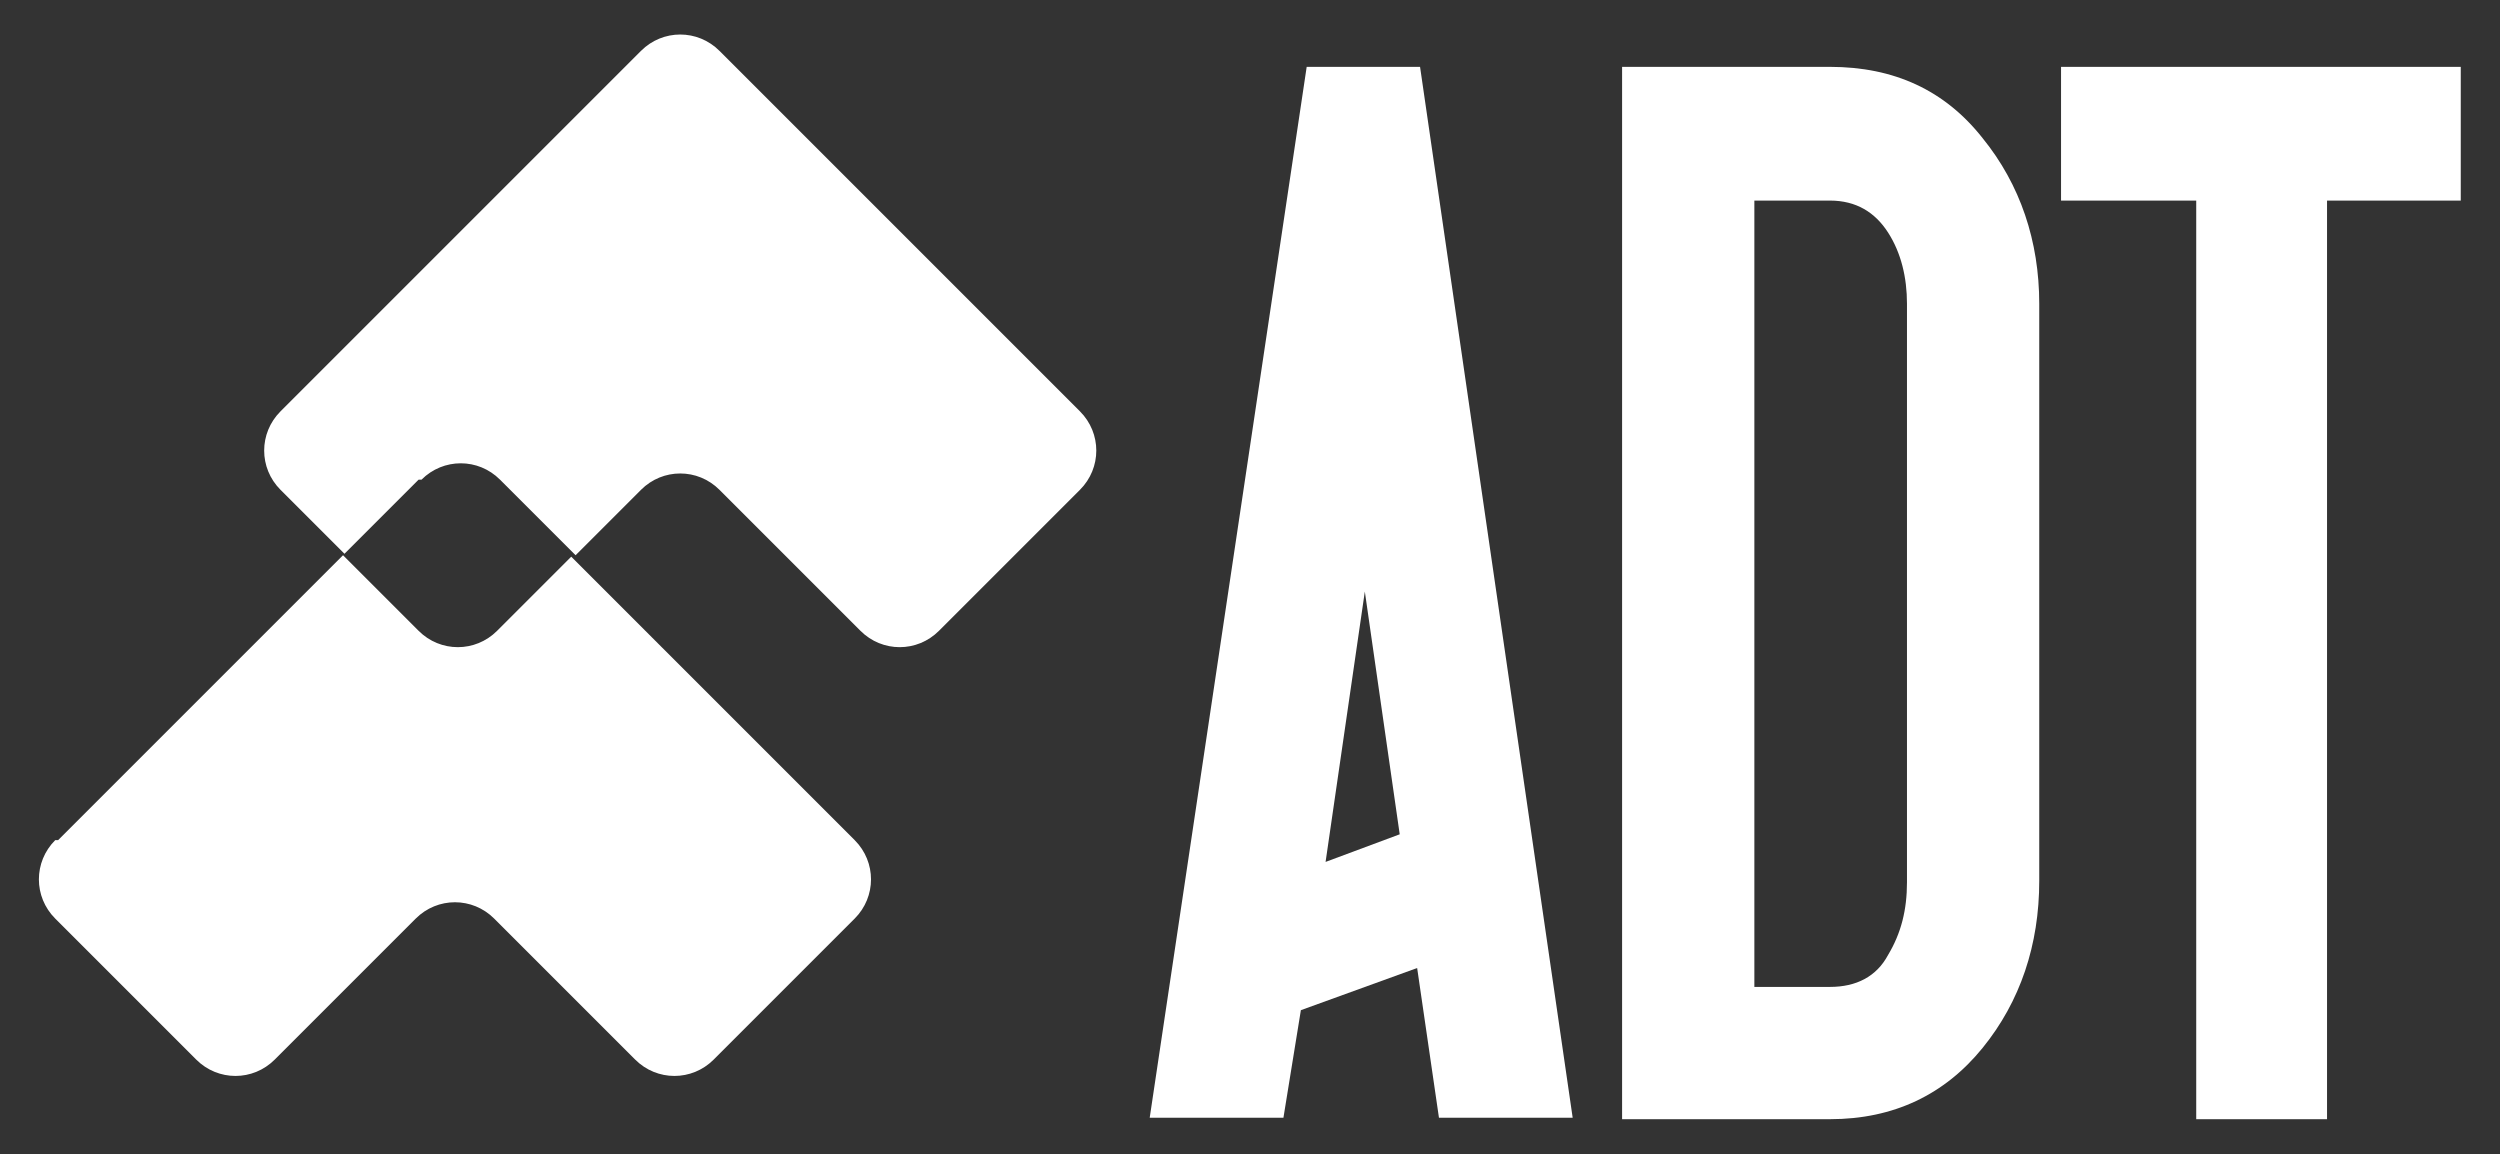
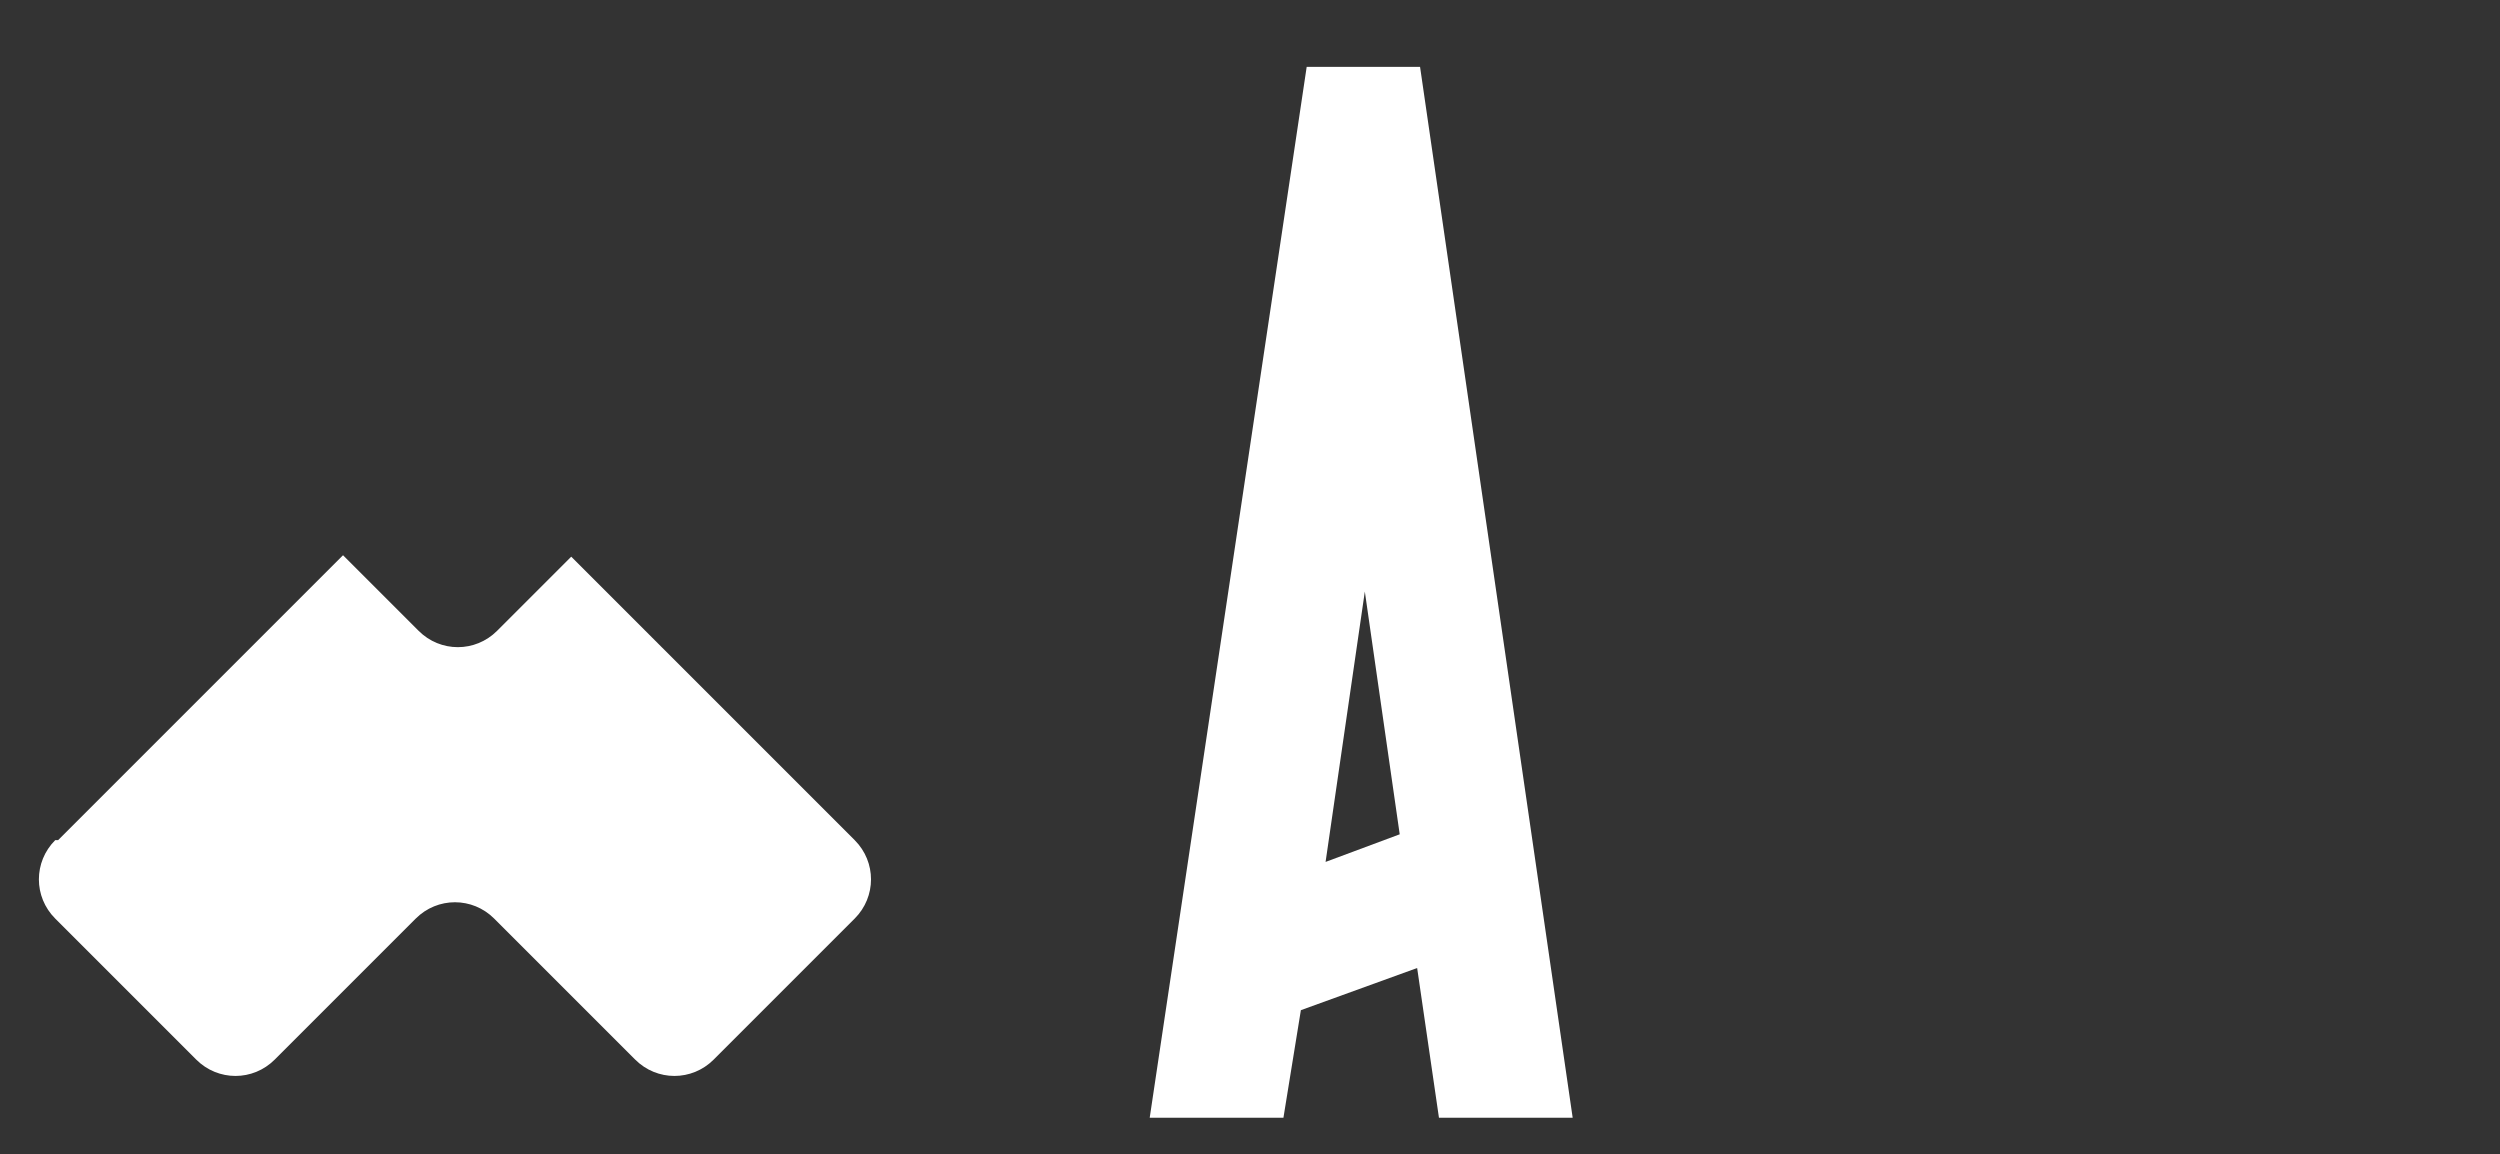
<svg xmlns="http://www.w3.org/2000/svg" id="Camada_1" data-name="Camada 1" viewBox="0 0 172 79.4">
  <rect x="0" y="0" width="172" height="79.4" fill="#333333" stroke="none" />
  <defs>
    <style>      .cls-1 {        clip-path: url(#clippath);      }      .cls-2 {        fill: none;      }      .cls-2, .cls-3, .cls-4, .cls-5 {        stroke-width: 0px;      }      .cls-3 {        fill: #f3efff;      }      .cls-4 {        fill: #0e0142;      }      .cls-5 {        fill: #fff;      }      .cls-6 {        display: none;      }    </style>
    <clipPath id="clippath">
-       <rect class="cls-2" x="169.7" y="22.3" width="143.8" height="52.7" rx="5.5" ry="5.5" />
-     </clipPath>
+       </clipPath>
  </defs>
  <g class="cls-6">
    <g class="cls-1">
      <g>
-         <rect class="cls-5" x="169.7" y="22.3" width="143.8" height="52.7" rx="5.5" ry="5.5" />
        <rect class="cls-3" x="169.7" y="22.3" width="45.3" height="52.7" />
-         <path class="cls-4" d="M207.3,63.2h-5.5c-1,0-2-.2-2.9-.7s-1.7-1.1-2.2-2l-3.4-5-2.7-3.9c-.1-.2-.3-.3-.5-.4h-.6c-.2,0-.4.2-.5.4s-.2.4-.2.6v9.4c0,.4-.2.8-.5,1.1s-.7.5-1.1.5h-4.8c-.4,0-.8-.2-1.1-.5s-.5-.7-.5-1.1v-7c0-.8.2-1.6.5-2.4.3-.8.8-1.5,1.4-2.1s1.3-1.1,2.1-1.4,1.6-.5,2.4-.5h1.4s.1,0,.2,0l4.6-6.6,3.3-4.8c.6-.8,1.4-1.5,2.2-2,.9-.5,1.9-.7,2.9-.7h5.8s.1,0,.2.2v.6l-8.1,11.6c-.5.6-.7,1.4-.7,2.2s.2,1.5.7,2.2l8.2,11.8v.6s0,0-.2.2-.2,0-.3,0h0v-.2Z" />
+         <path class="cls-4" d="M207.3,63.2h-5.5c-1,0-2-.2-2.9-.7s-1.7-1.1-2.2-2l-3.4-5-2.7-3.9c-.1-.2-.3-.3-.5-.4h-.6c-.2,0-.4.2-.5.4s-.2.4-.2.6v9.4c0,.4-.2.8-.5,1.1s-.7.5-1.1.5h-4.8c-.4,0-.8-.2-1.1-.5s-.5-.7-.5-1.1v-7c0-.8.2-1.6.5-2.4.3-.8.8-1.5,1.4-2.1s1.3-1.1,2.1-1.4,1.6-.5,2.4-.5h1.4s.1,0,.2,0l4.6-6.6,3.3-4.8c.6-.8,1.4-1.5,2.2-2,.9-.5,1.9-.7,2.9-.7h5.8v.6l-8.1,11.6c-.5.6-.7,1.4-.7,2.2s.2,1.5.7,2.2l8.2,11.8v.6s0,0-.2.2-.2,0-.3,0h0v-.2Z" />
        <path class="cls-4" d="M228.1,47h1.9v-7.1l7.9,7.1h2.7l-8.7-7.8,7.1-7.1h-2.6l-6.5,6.5v-6.5h-1.9v15h.1ZM251.4,41.7c0-3-2.3-5.5-5.5-5.5s-5.5,2.4-5.5,5.5,2.3,5.5,5.5,5.5,5.5-2.4,5.5-5.5ZM242.2,41.7c0-2.1,1.5-3.8,3.7-3.8s3.7,1.7,3.7,3.8-1.5,3.8-3.7,3.8-3.7-1.7-3.7-3.8ZM254,47h1.8v-5.2c0-2.4,1.2-3.8,2.9-3.8s2.1,1.2,2.1,2.9v6.2h1.8v-5.2c0-2.4,1.2-3.8,2.9-3.8s2.1,1.2,2.1,2.9v6.2h1.8v-6.5c0-2.6-1.4-4.3-3.7-4.3s-2.9.9-3.4,2.2c-.5-1.4-1.6-2.2-3.3-2.2s-2.6.7-3.2,1.8v-1.6h-1.8v10.5h0ZM272.6,47h1.8v-5.2c0-2.4,1.2-3.8,2.9-3.8s2.1,1.2,2.1,2.9v6.2h1.8v-5.2c0-2.4,1.2-3.8,2.9-3.8s2.1,1.2,2.1,2.9v6.2h1.8v-6.5c0-2.6-1.4-4.3-3.7-4.3s-2.9.9-3.4,2.2c-.5-1.4-1.6-2.2-3.3-2.2s-2.6.7-3.2,1.8v-1.6h-1.8v10.5h0ZM301.4,41.7c0-3-2.3-5.5-5.5-5.5s-5.5,2.4-5.5,5.5,2.3,5.5,5.5,5.5,5.5-2.4,5.5-5.5ZM292.3,41.7c0-2.1,1.5-3.8,3.7-3.8s3.7,1.7,3.7,3.8-1.5,3.8-3.7,3.8-3.7-1.7-3.7-3.8Z" />
        <path class="cls-4" d="M228.6,70.1h1.8v-6c.7,1,2.1,1.8,3.7,1.8,2.9,0,5.2-2.5,5.2-5.5s-2.2-5.5-5.2-5.5-3,.8-3.7,1.8v-1.6h-1.8v14.9h0ZM237.5,60.5c0,2.1-1.5,3.8-3.6,3.8s-3.6-1.7-3.6-3.8,1.5-3.8,3.6-3.8,3.6,1.7,3.6,3.8ZM241.1,60.5c0,3,2.2,5.5,5.2,5.5s3-.8,3.7-1.8v1.6h1.8v-10.5h-1.8v1.6c-.7-1-2.1-1.8-3.7-1.8-2.9,0-5.2,2.5-5.2,5.5h0ZM250.1,60.5c0,2.1-1.5,3.8-3.6,3.8s-3.6-1.7-3.6-3.8,1.5-3.8,3.6-3.8,3.6,1.7,3.6,3.8ZM255.2,65.7h1.8v-5.2c0-2.5,1.5-3.6,2.8-3.6s.6,0,1,.2v-1.9h-.8c-1.2,0-2.5.8-2.9,2.2v-2.1h-1.8v10.5h-.1ZM268.6,65.6v-1.6c-.3,0-.8.2-1.3.2-1.1,0-1.7-.5-1.7-1.8v-5.5h3v-1.6h-3v-2.9h-1.8v2.9h-2.2v1.6h2.2v5.8c0,2.2,1.4,3.2,3.2,3.2s1.2,0,1.6-.3h0ZM270.9,65.7h1.8v-5.2c0-2.5,1.3-3.8,3.1-3.8s2.5,1.1,2.5,2.9v6.2h1.8v-6.5c0-2.6-1.6-4.3-4-4.3s-2.7.6-3.3,1.8v-1.6h-1.8v10.5h-.1ZM292.7,62.5h-1.8c-.6,1.3-1.7,1.8-3.1,1.8s-3.4-1.4-3.5-3.3h8.6c.3-3.3-1.7-6-5-6s-5.4,2.4-5.4,5.5,2.2,5.5,5.3,5.5,4.4-1.6,4.9-3.4h0ZM287.8,56.6c1.6,0,2.9,1,3.2,2.9h-6.6c.4-2.1,1.8-2.9,3.4-2.9ZM295.5,65.7h1.8v-5.2c0-2.5,1.5-3.6,2.8-3.6s.6,0,1,.2v-1.9h-.8c-1.2,0-2.5.8-2.9,2.2v-2.1h-1.8v10.5h-.1Z" />
      </g>
    </g>
  </g>
  <g>
    <path class="cls-5" d="M97.7,4.6l10.5,72.3h-9.2l-1.5-10.3-8,2.9-1.2,7.4h-9.2L89.9,4.6h7.9,0ZM91.2,59.3l5.1-1.9-2.4-16.7-2.7,18.6Z" />
-     <path class="cls-5" d="M125.9,4.6c4.4,0,7.9,1.6,10.5,4.9,2.6,3.2,3.9,7.1,3.9,11.4v39.7c0,4.4-1.3,8.3-3.9,11.5-2.6,3.2-6.1,4.9-10.5,4.9h-14.3V4.6s14.3,0,14.3,0ZM131.2,60.6V20.9c0-1.8-.4-3.5-1.3-4.9s-2.2-2.2-4-2.2h-5.2v54.1h5.2c1.8,0,3.2-.7,4-2.2.9-1.5,1.3-3.1,1.3-5h0Z" />
-     <path class="cls-5" d="M151,13.8h-9.2V4.6h27.5v9.2h-9.2v63.2h-9V13.8h-.1Z" />
-     <path class="cls-5" d="M28.8,33l-5.1,5.1-4.4-4.4c-1.5-1.5-1.5-3.9,0-5.4l12.4-12.4,12.4-12.4c1.5-1.5,3.9-1.5,5.4,0l12.4,12.4,12.4,12.4c1.5,1.5,1.5,3.9,0,5.4l-9.7,9.7c-1.5,1.5-3.9,1.5-5.4,0l-9.7-9.7c-1.5-1.5-3.9-1.5-5.4,0l-4.5,4.5-5.2-5.2c-1.5-1.5-3.9-1.5-5.4,0h-.2Z" />
    <path class="cls-5" d="M4,57.8l12.4-12.4,7.2-7.2,5.2,5.2c1.5,1.5,3.9,1.5,5.4,0l5.1-5.1,7.1,7.1,12.4,12.4c1.5,1.5,1.5,3.9,0,5.4l-9.7,9.7c-1.5,1.5-3.9,1.5-5.4,0l-9.7-9.7c-1.5-1.5-3.9-1.5-5.4,0l-9.7,9.7c-1.5,1.5-3.9,1.5-5.4,0l-9.7-9.7c-1.5-1.5-1.5-3.9,0-5.4h.2Z" />
  </g>
</svg>